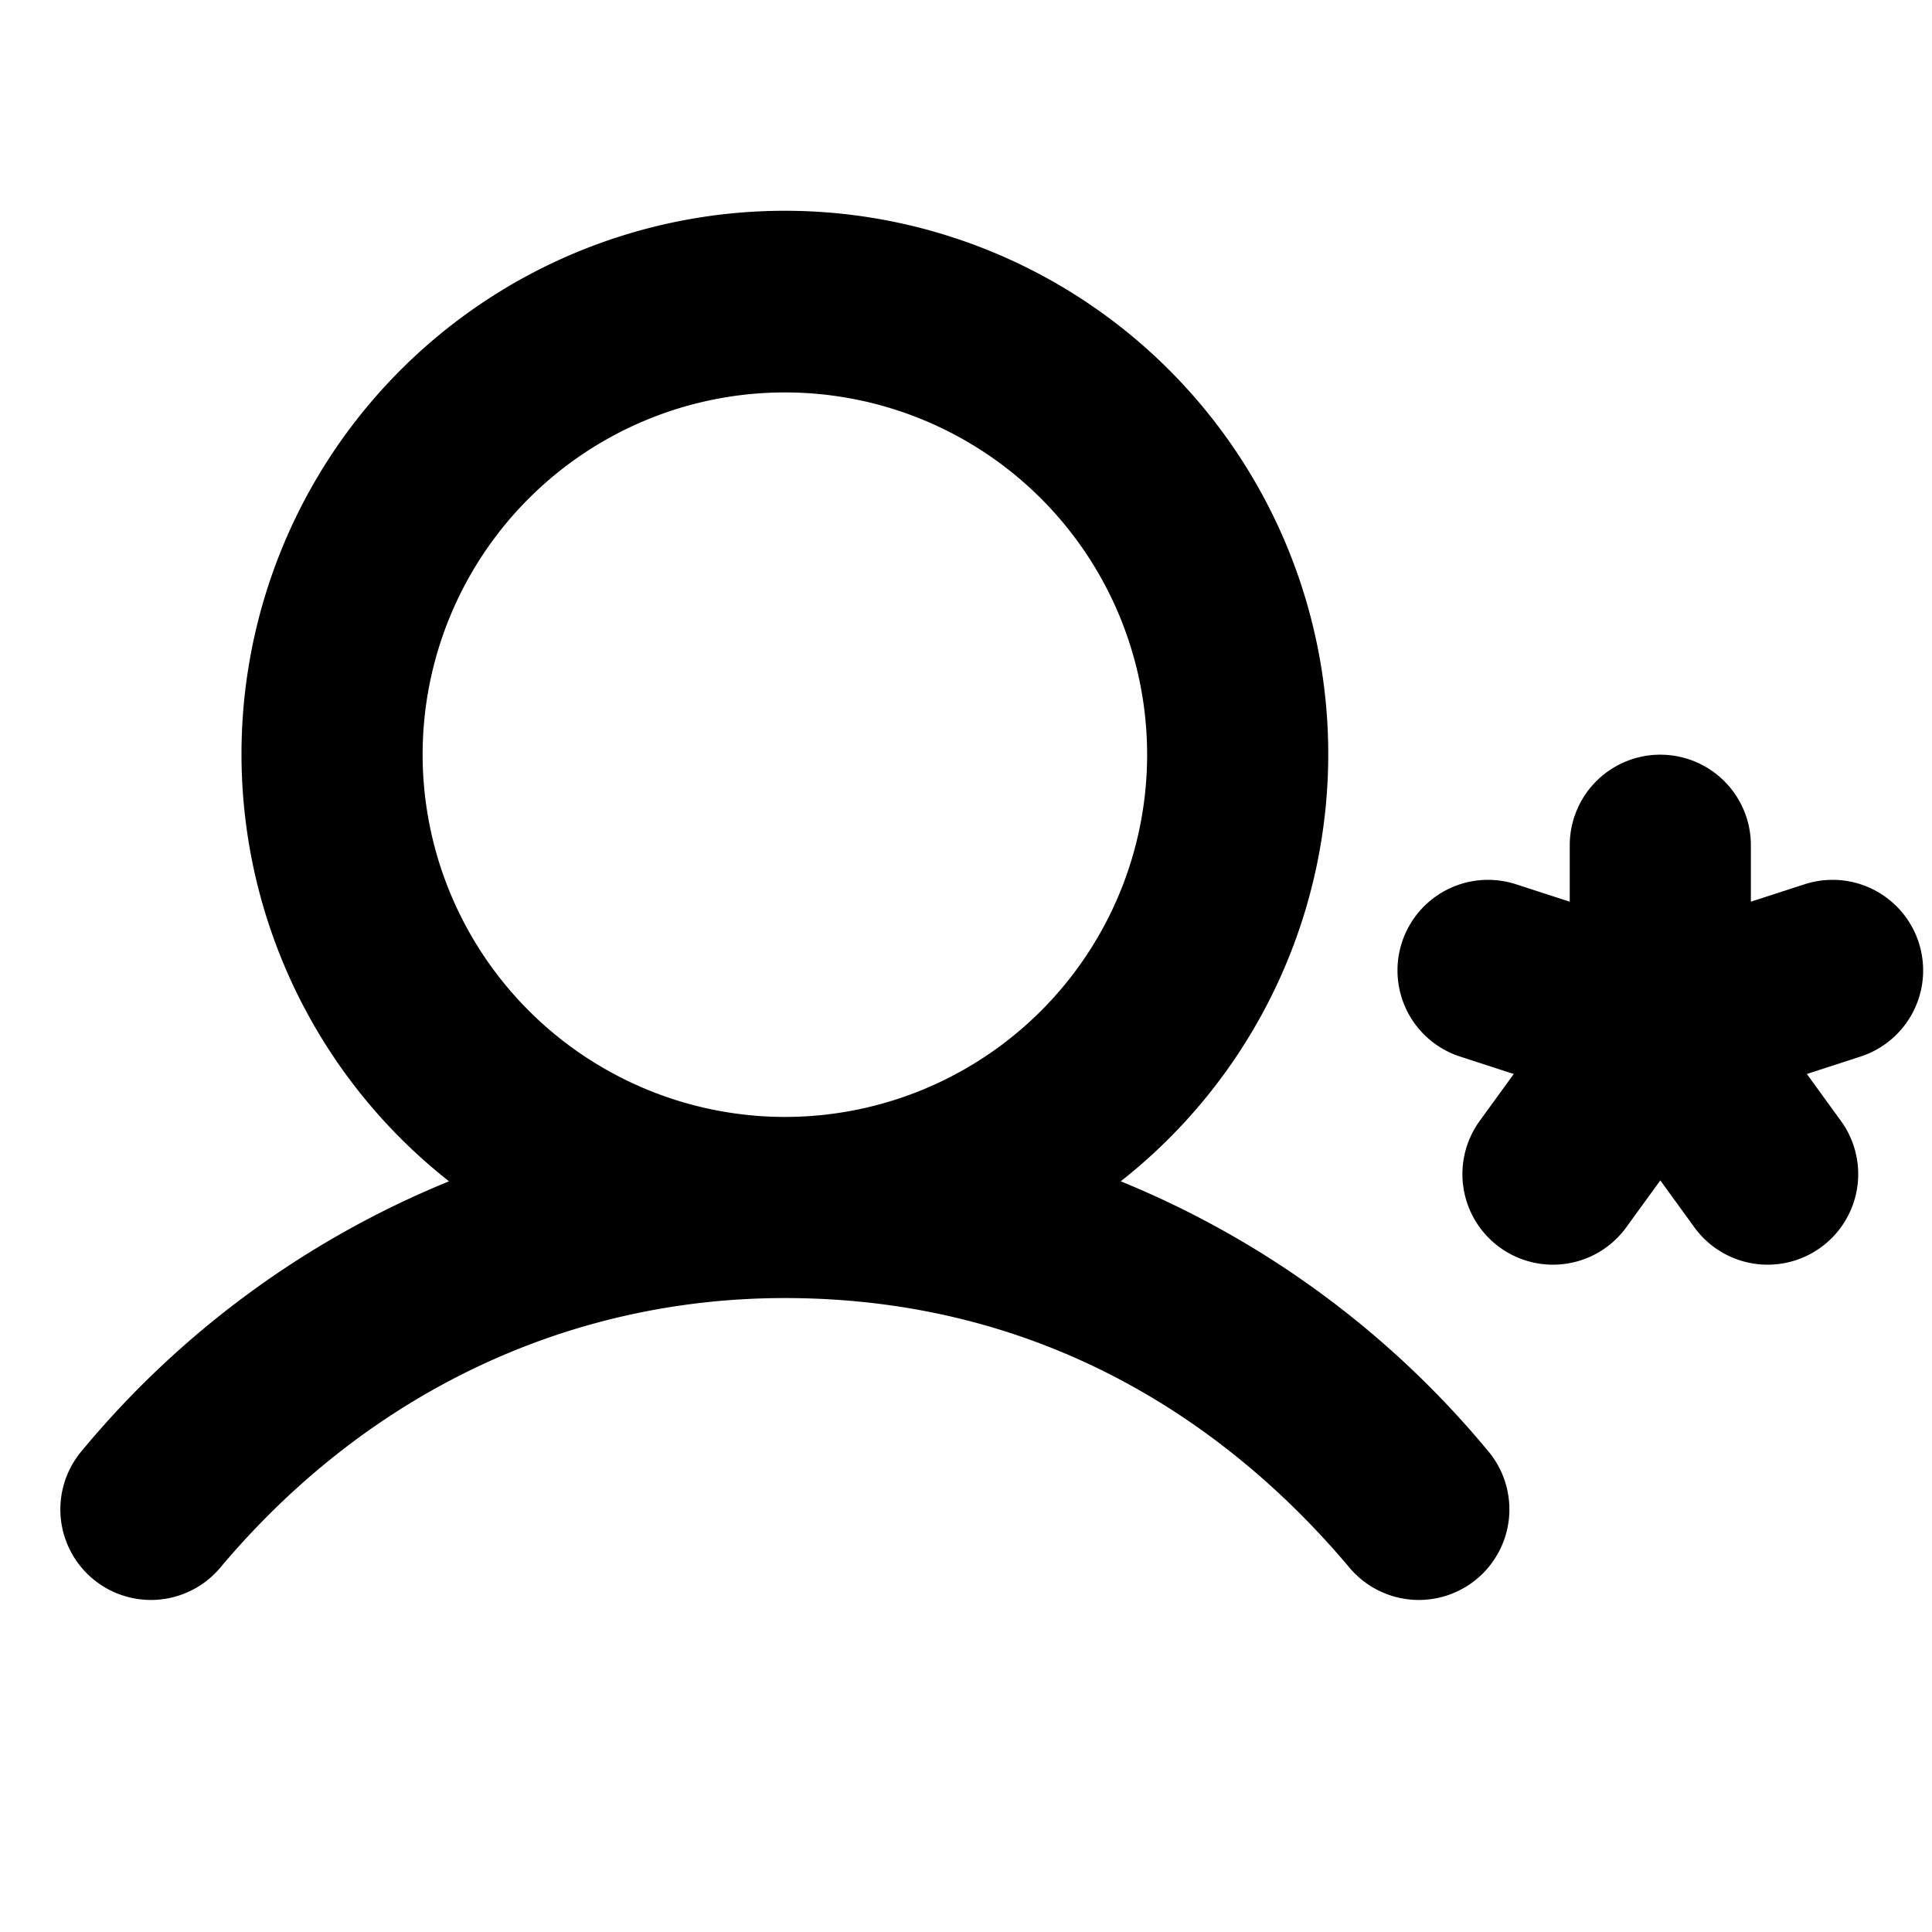
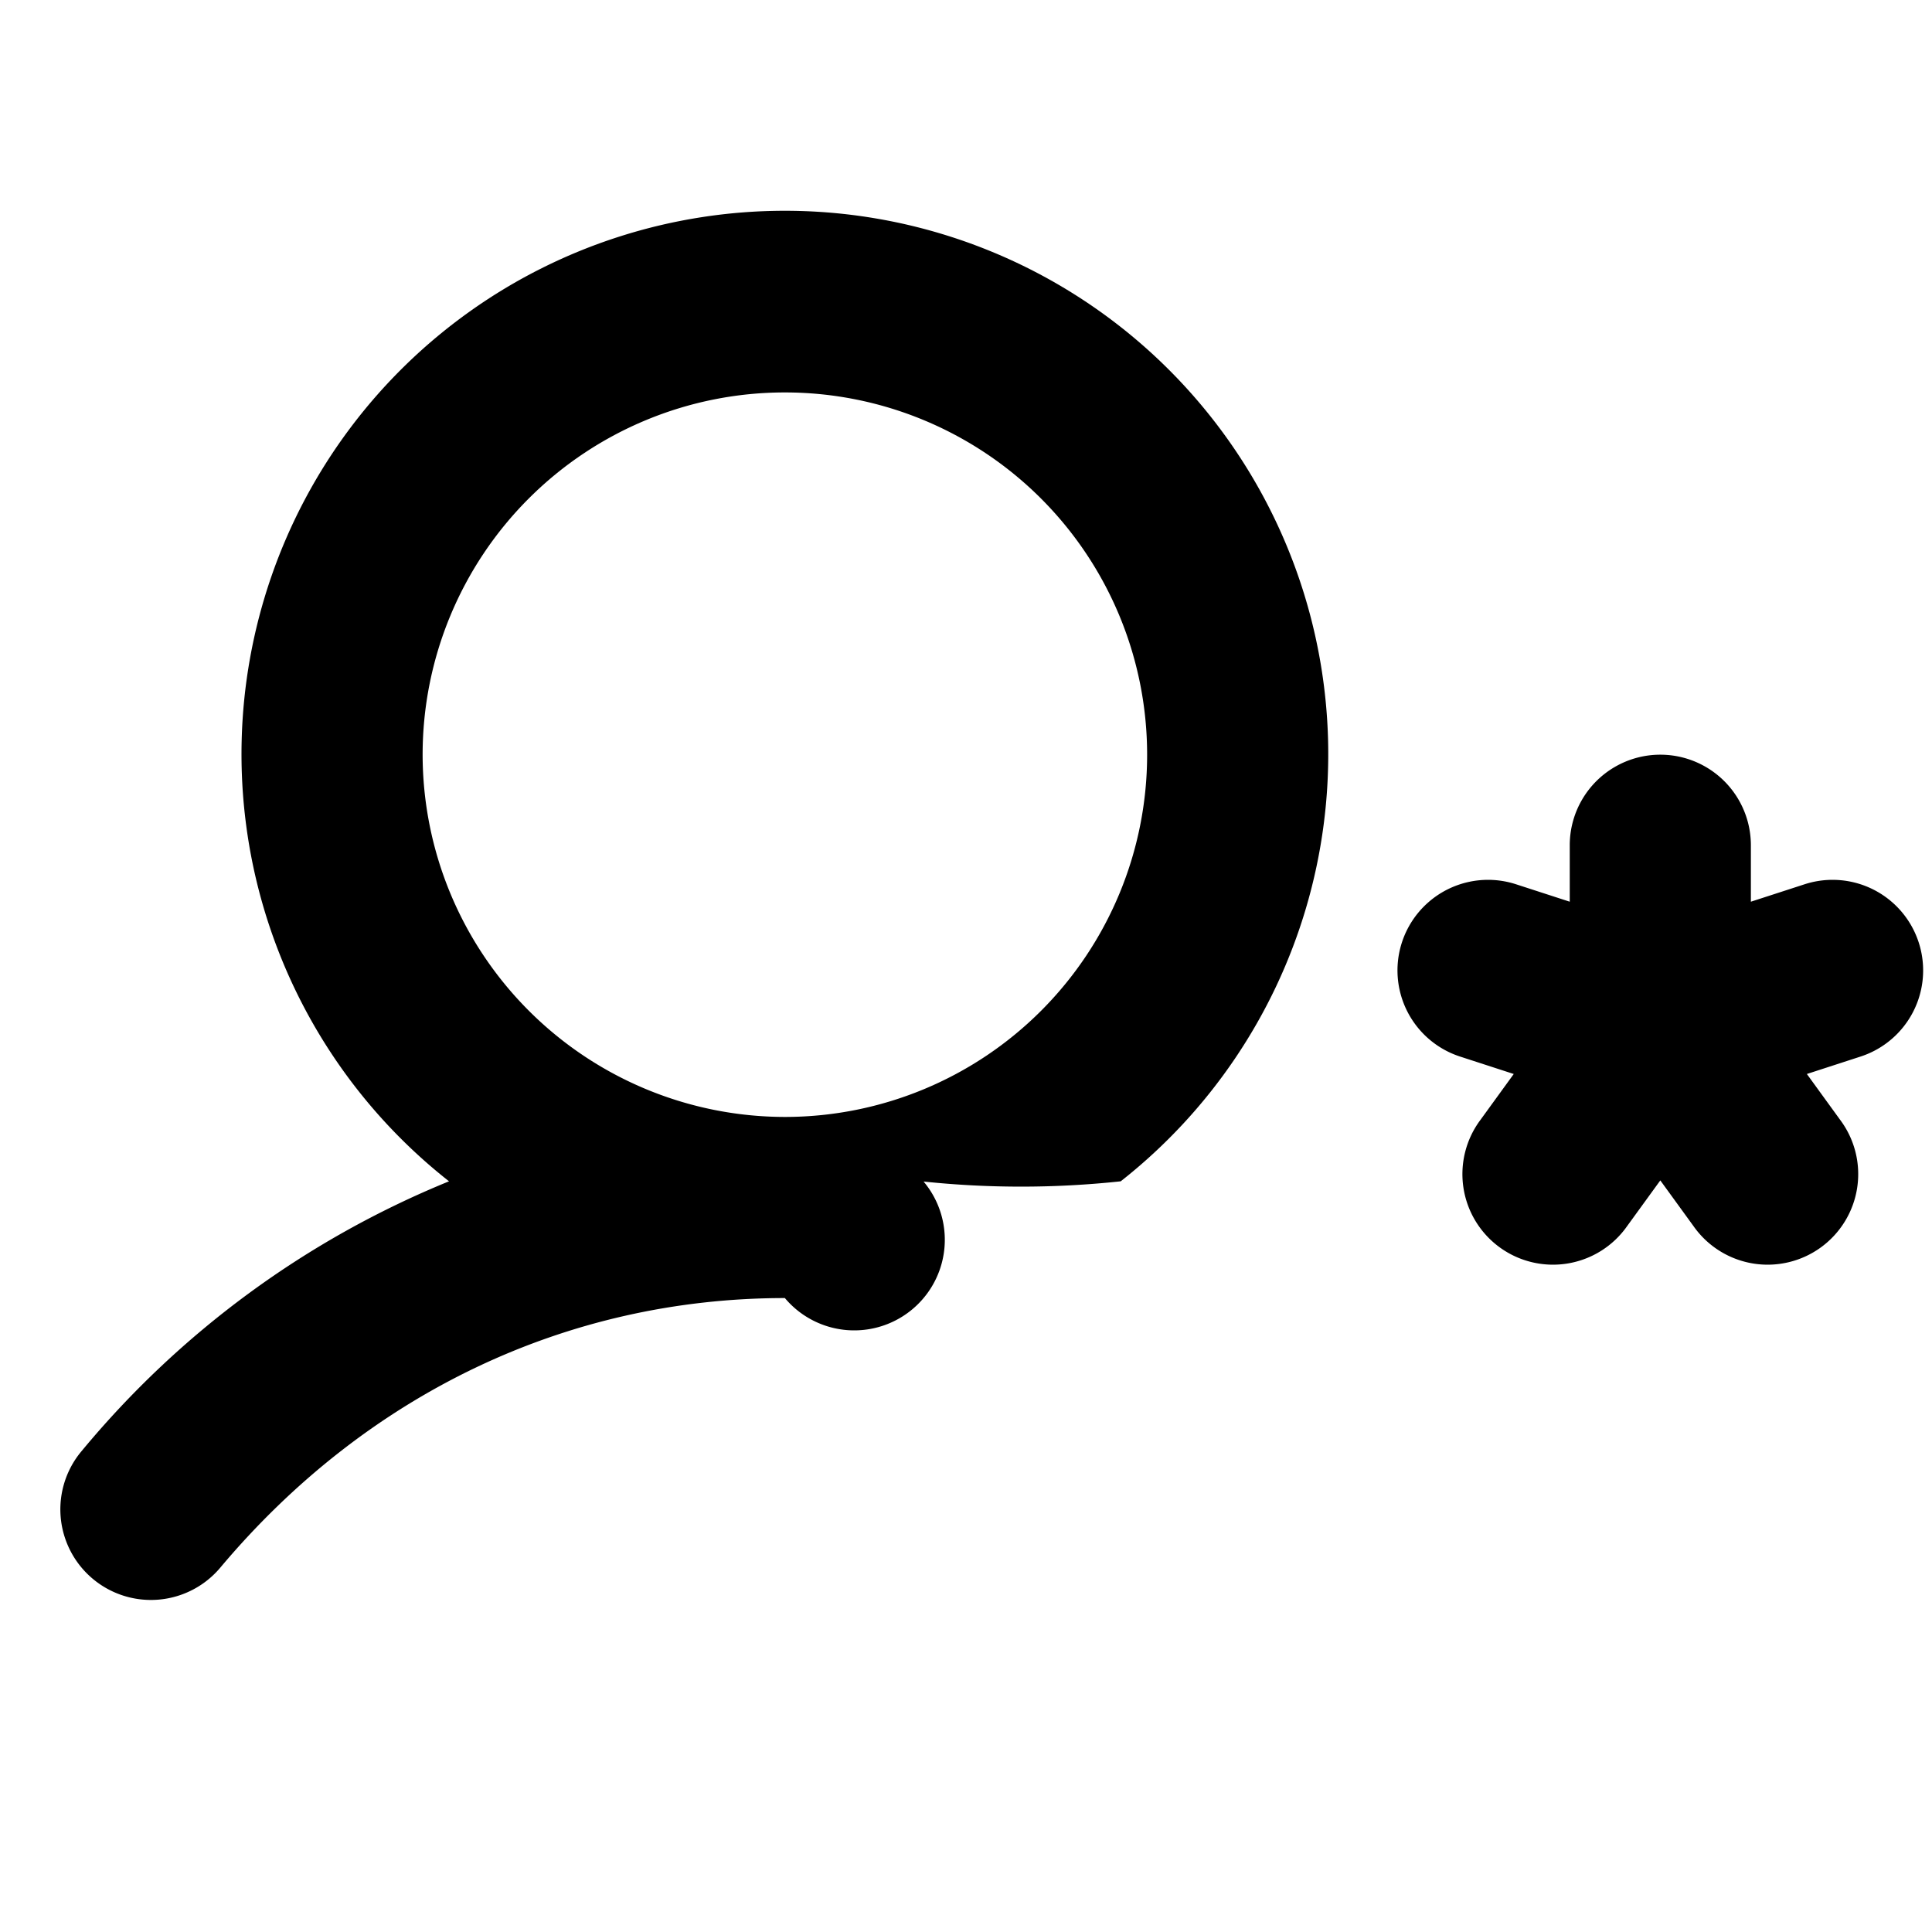
<svg xmlns="http://www.w3.org/2000/svg" viewBox="0 0 256 256" fill="currentColor">
-   <path d="M148.5,156.53a72,72,0,1,0-89,0,124,124,0,0,0-48.69,35.75,12,12,0,0,0,18.38,15.44C48.54,184.69,75.11,172,104,172c37,0,61.12,19.42,74.81,35.72a12,12,0,1,0,18.38-15.44A124,124,0,0,0,148.5,156.53ZM56,100a48,48,0,1,1,48,48A48.05,48.05,0,0,1,56,100Zm190.53,40-7.11,2.31,4.39,6.05a12,12,0,1,1-19.41,14.11l-4.4-6.06-4.4,6.06a12,12,0,1,1-19.41-14.11l4.39-6.05L193.47,140a12,12,0,1,1,7.41-22.83l7.12,2.31V112a12,12,0,0,1,24,0v7.48l7.12-2.31A12,12,0,1,1,246.53,140Z" />
+   <path d="M148.5,156.53a72,72,0,1,0-89,0,124,124,0,0,0-48.69,35.75,12,12,0,0,0,18.38,15.44C48.54,184.69,75.11,172,104,172a12,12,0,1,0,18.38-15.44A124,124,0,0,0,148.5,156.53ZM56,100a48,48,0,1,1,48,48A48.05,48.05,0,0,1,56,100Zm190.53,40-7.11,2.31,4.39,6.05a12,12,0,1,1-19.41,14.11l-4.4-6.06-4.4,6.06a12,12,0,1,1-19.41-14.11l4.39-6.05L193.47,140a12,12,0,1,1,7.41-22.83l7.12,2.31V112a12,12,0,0,1,24,0v7.48l7.12-2.31A12,12,0,1,1,246.53,140Z" />
</svg>